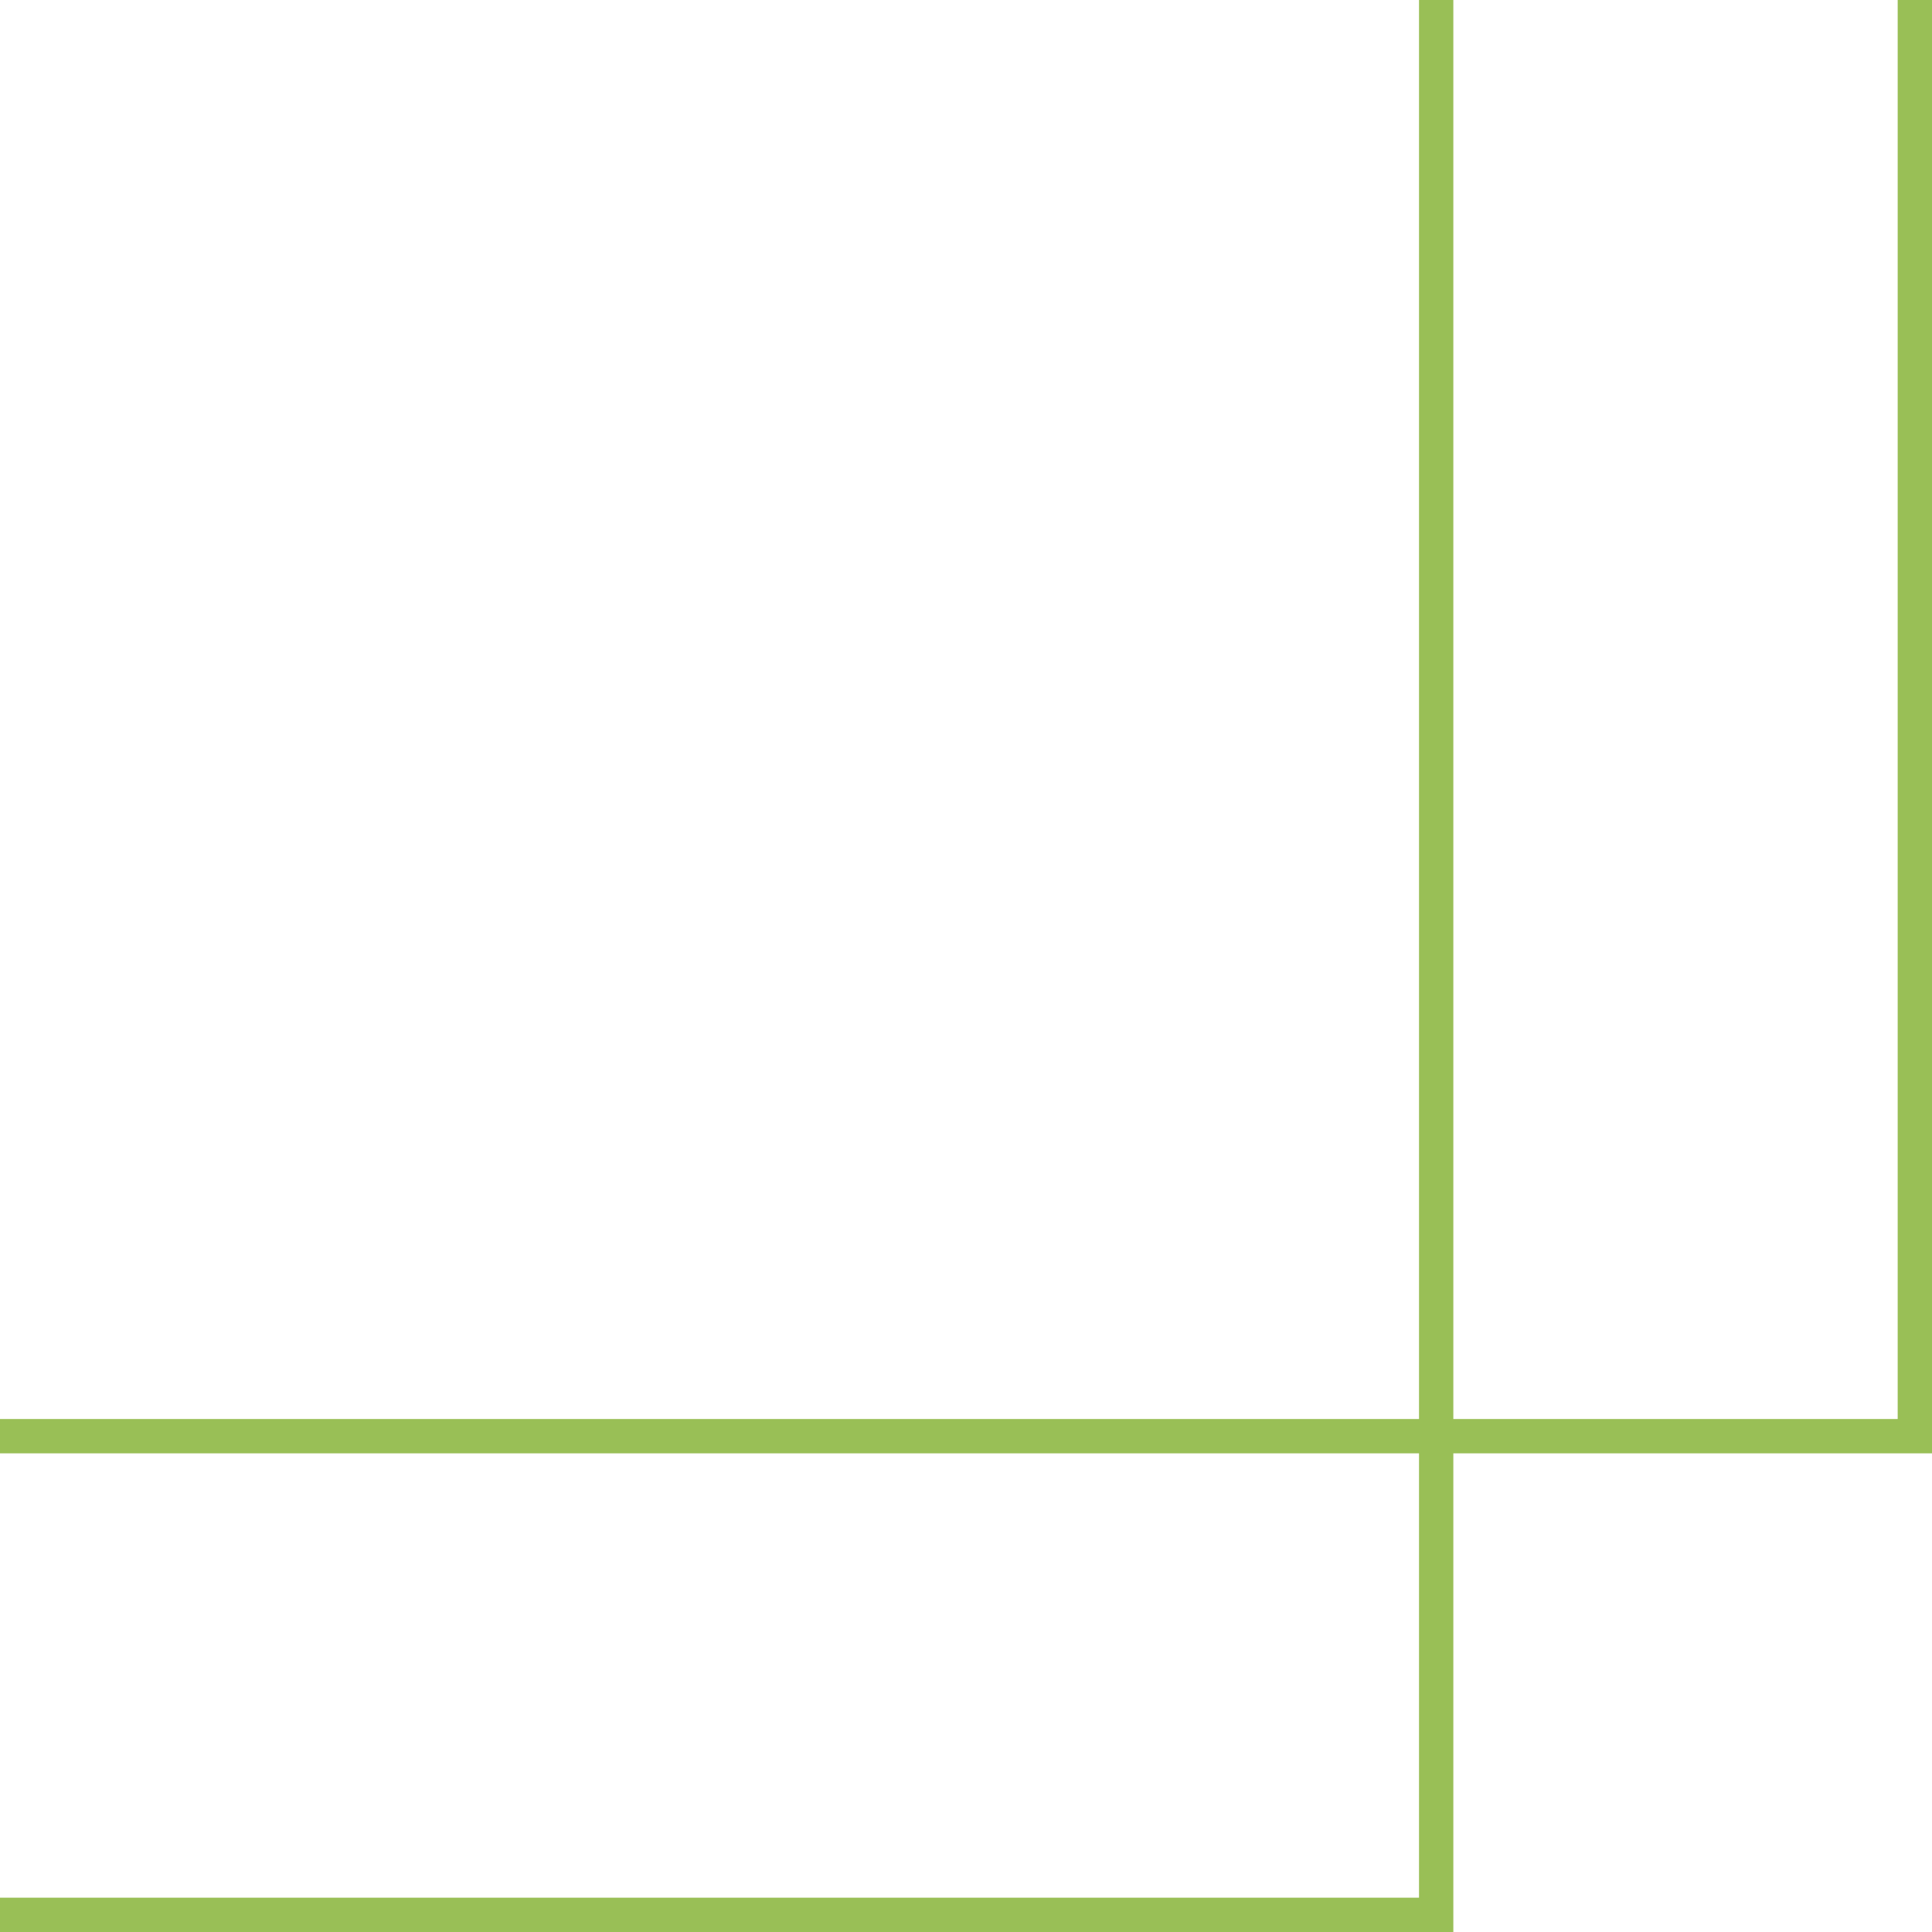
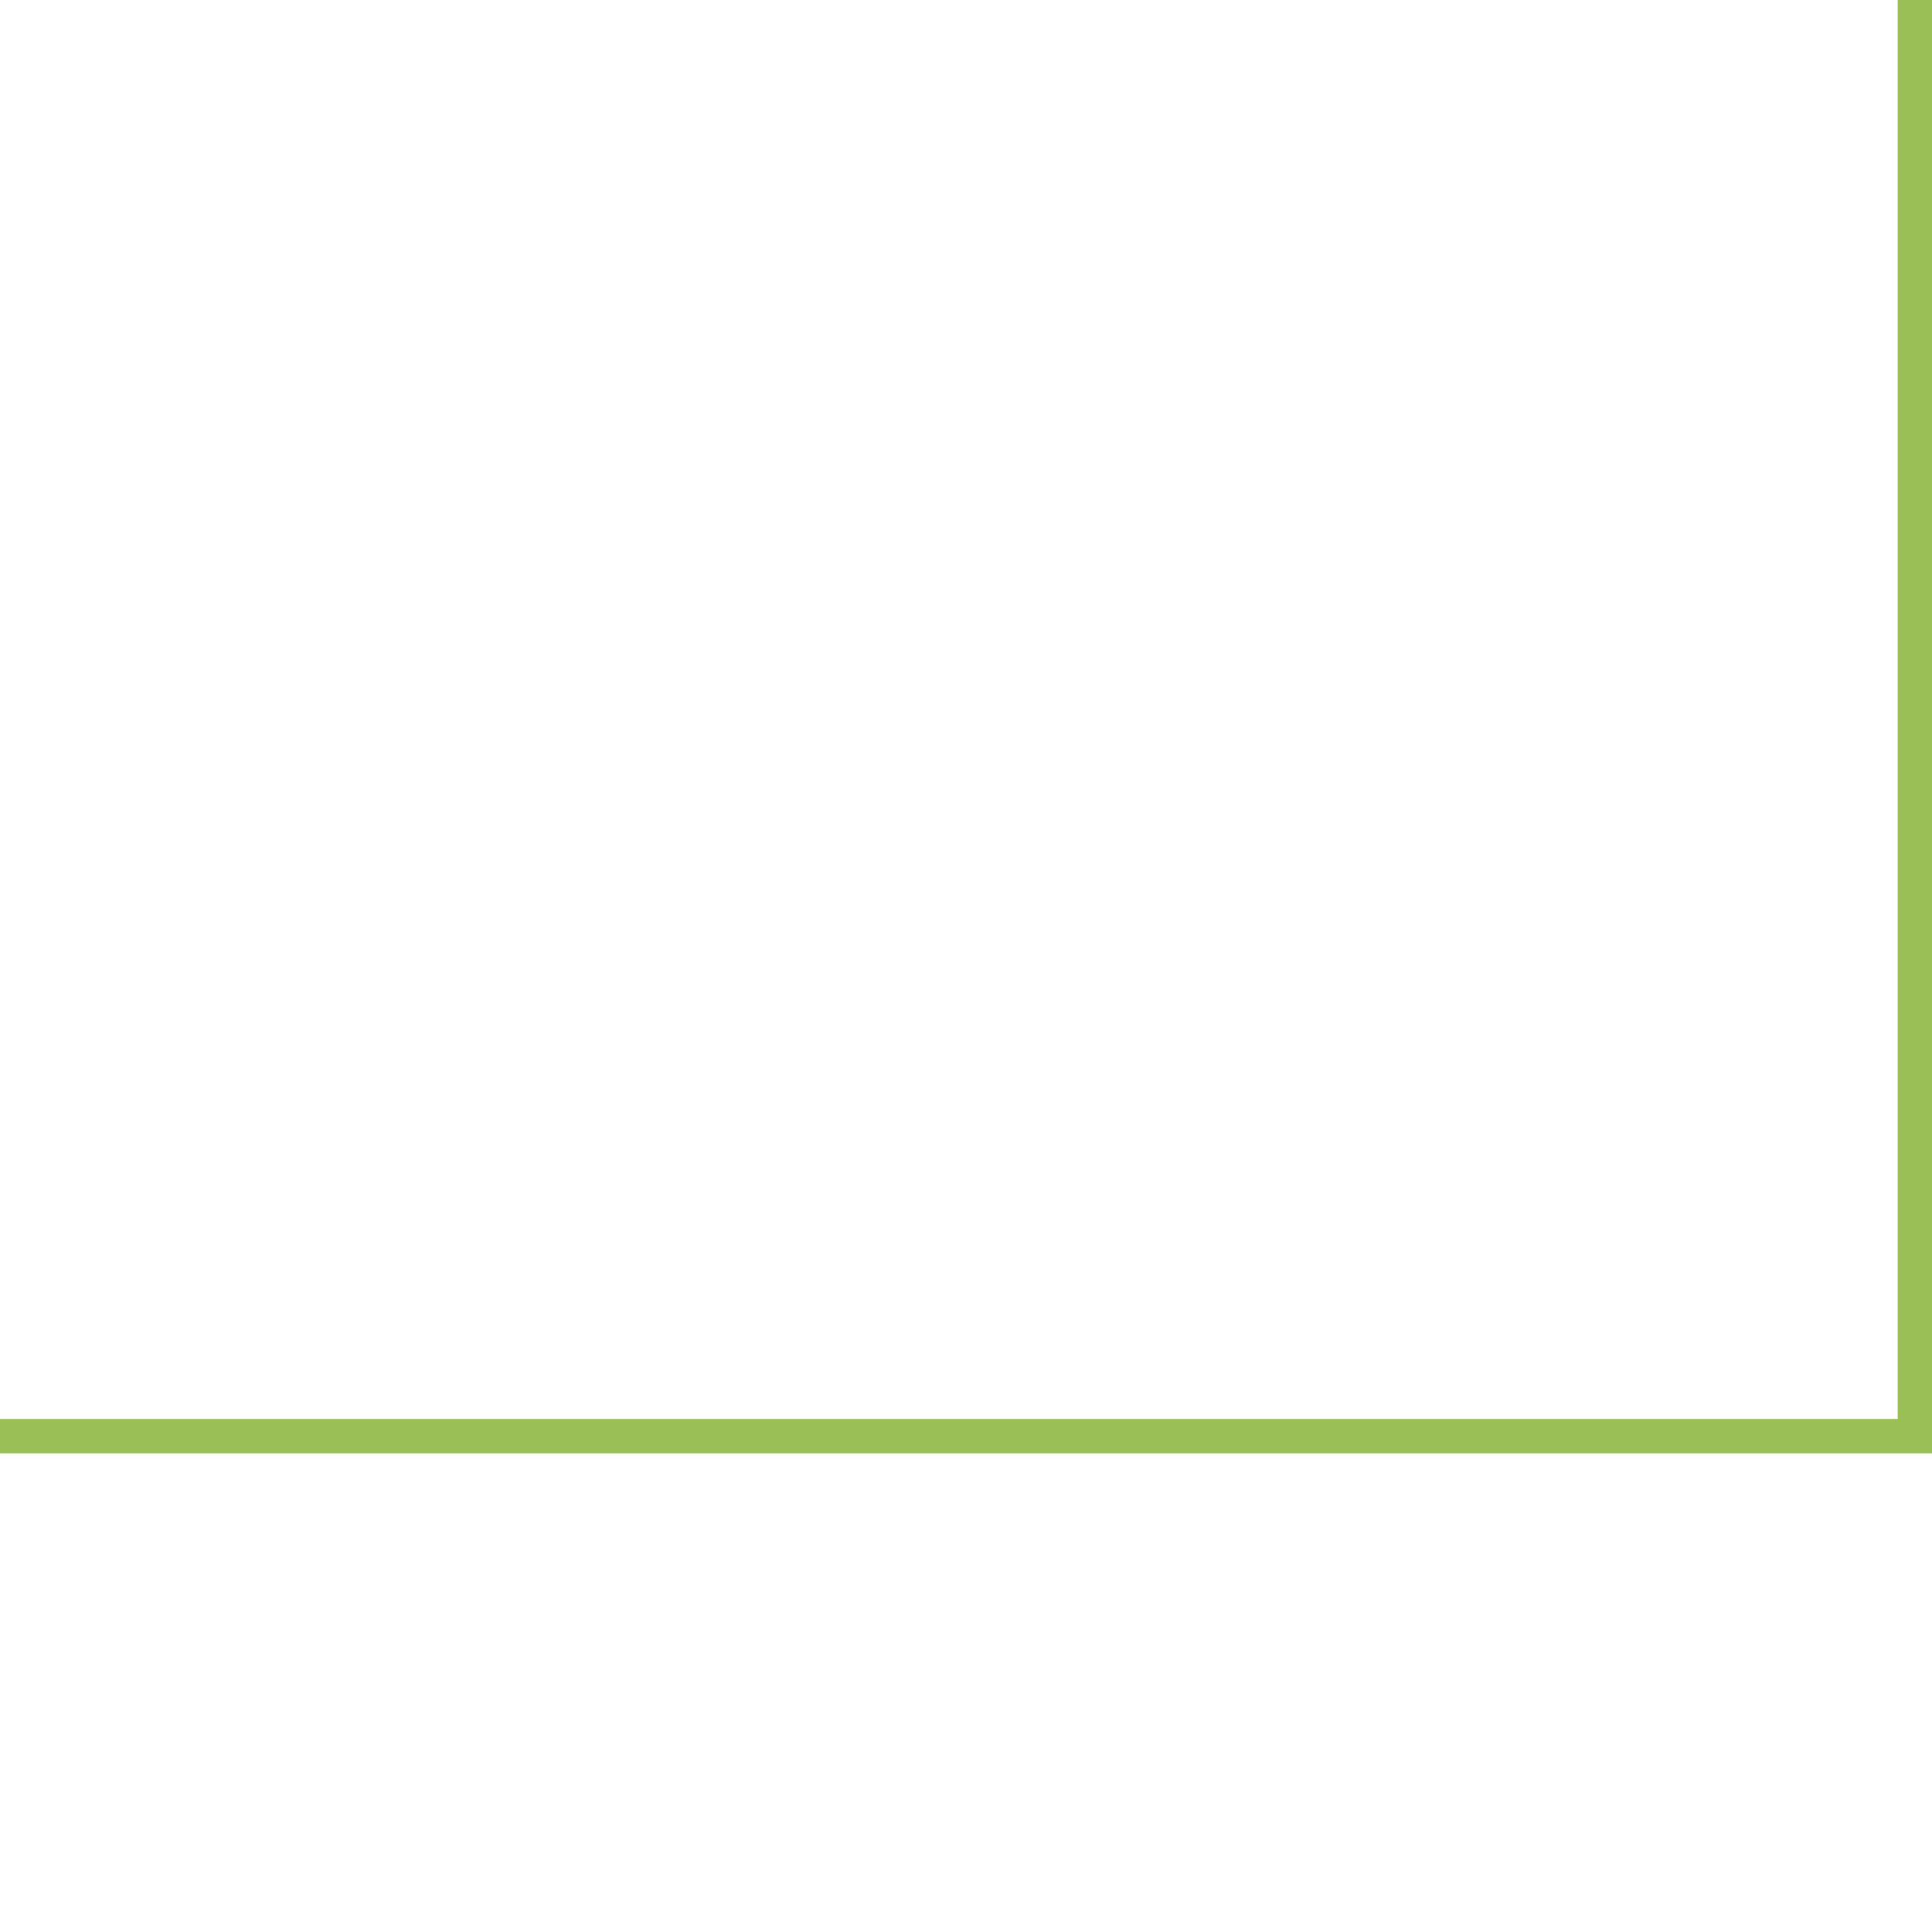
<svg xmlns="http://www.w3.org/2000/svg" id="_レイヤー_1" data-name="レイヤー 1" viewBox="0 0 58 58">
  <defs>
    <style>
      .cls-1 {
        fill: #99bf56;
      }
    </style>
  </defs>
  <polygon class="cls-1" points="58 43.63 0 43.63 0 42.6 56.97 42.6 56.97 0 58 0 58 43.63" />
-   <polygon class="cls-1" points="43.63 58 0 58 0 56.97 42.6 56.97 42.6 0 43.63 0 43.63 58" />
</svg>